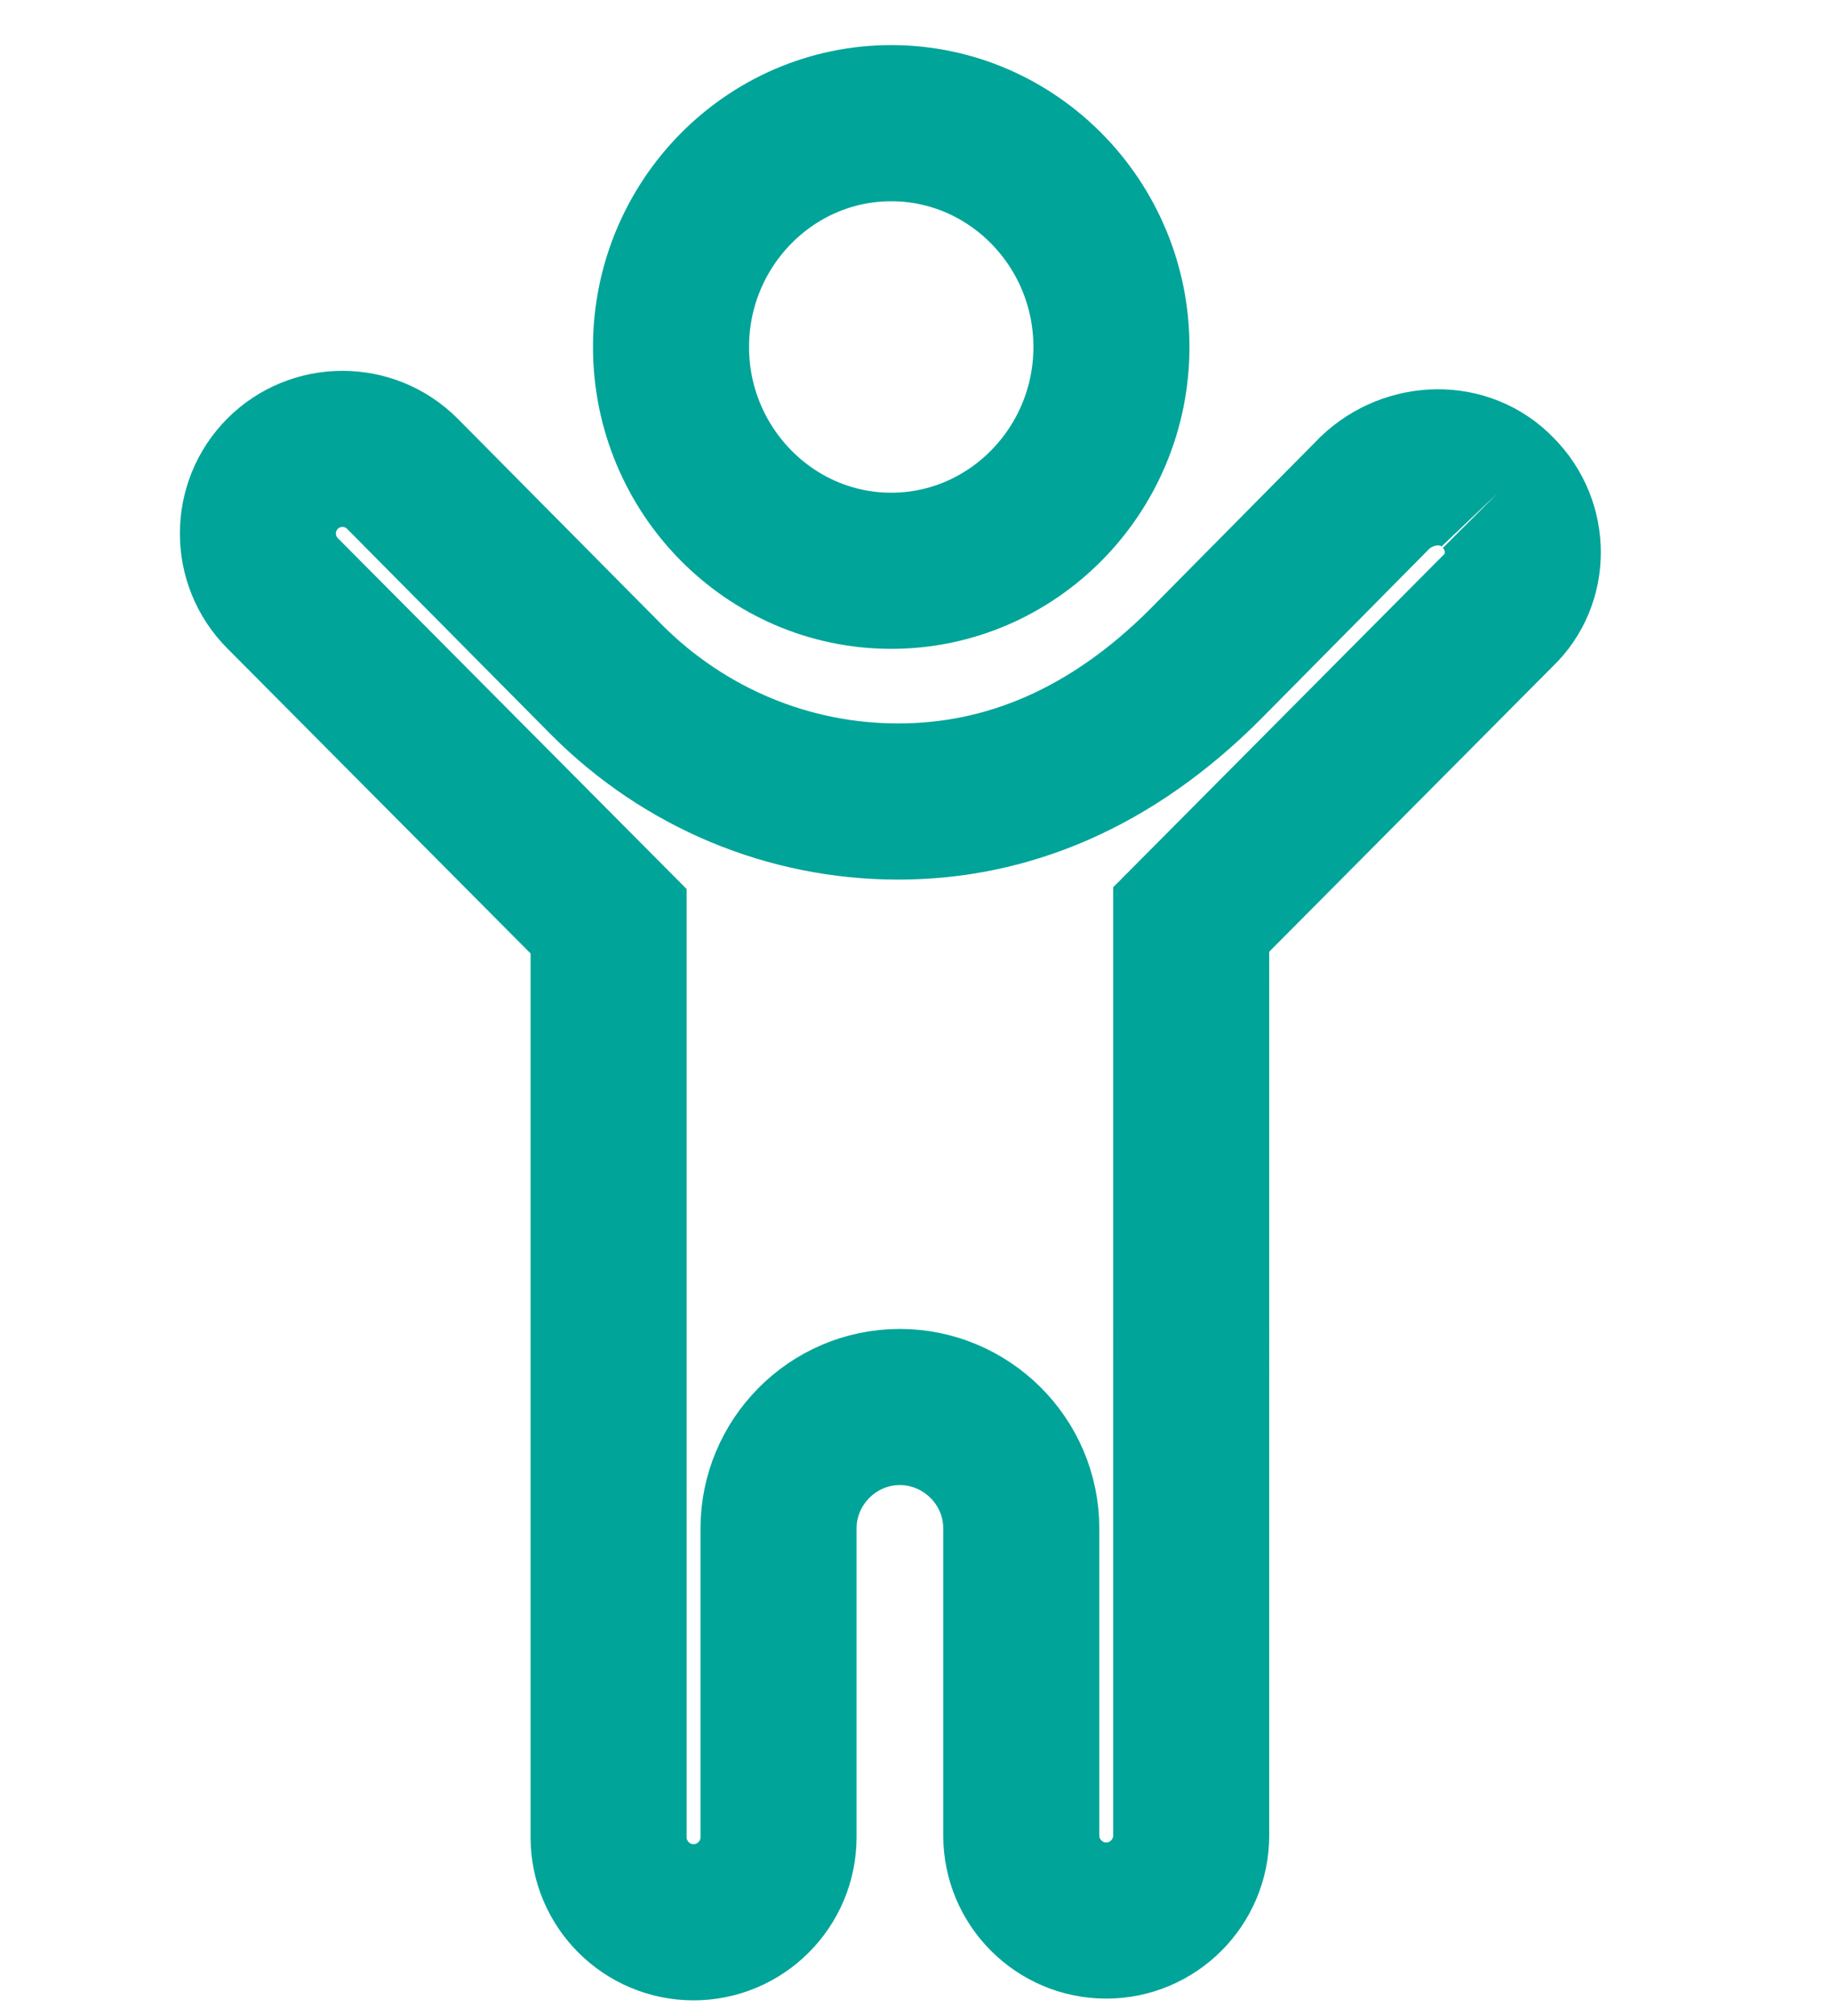
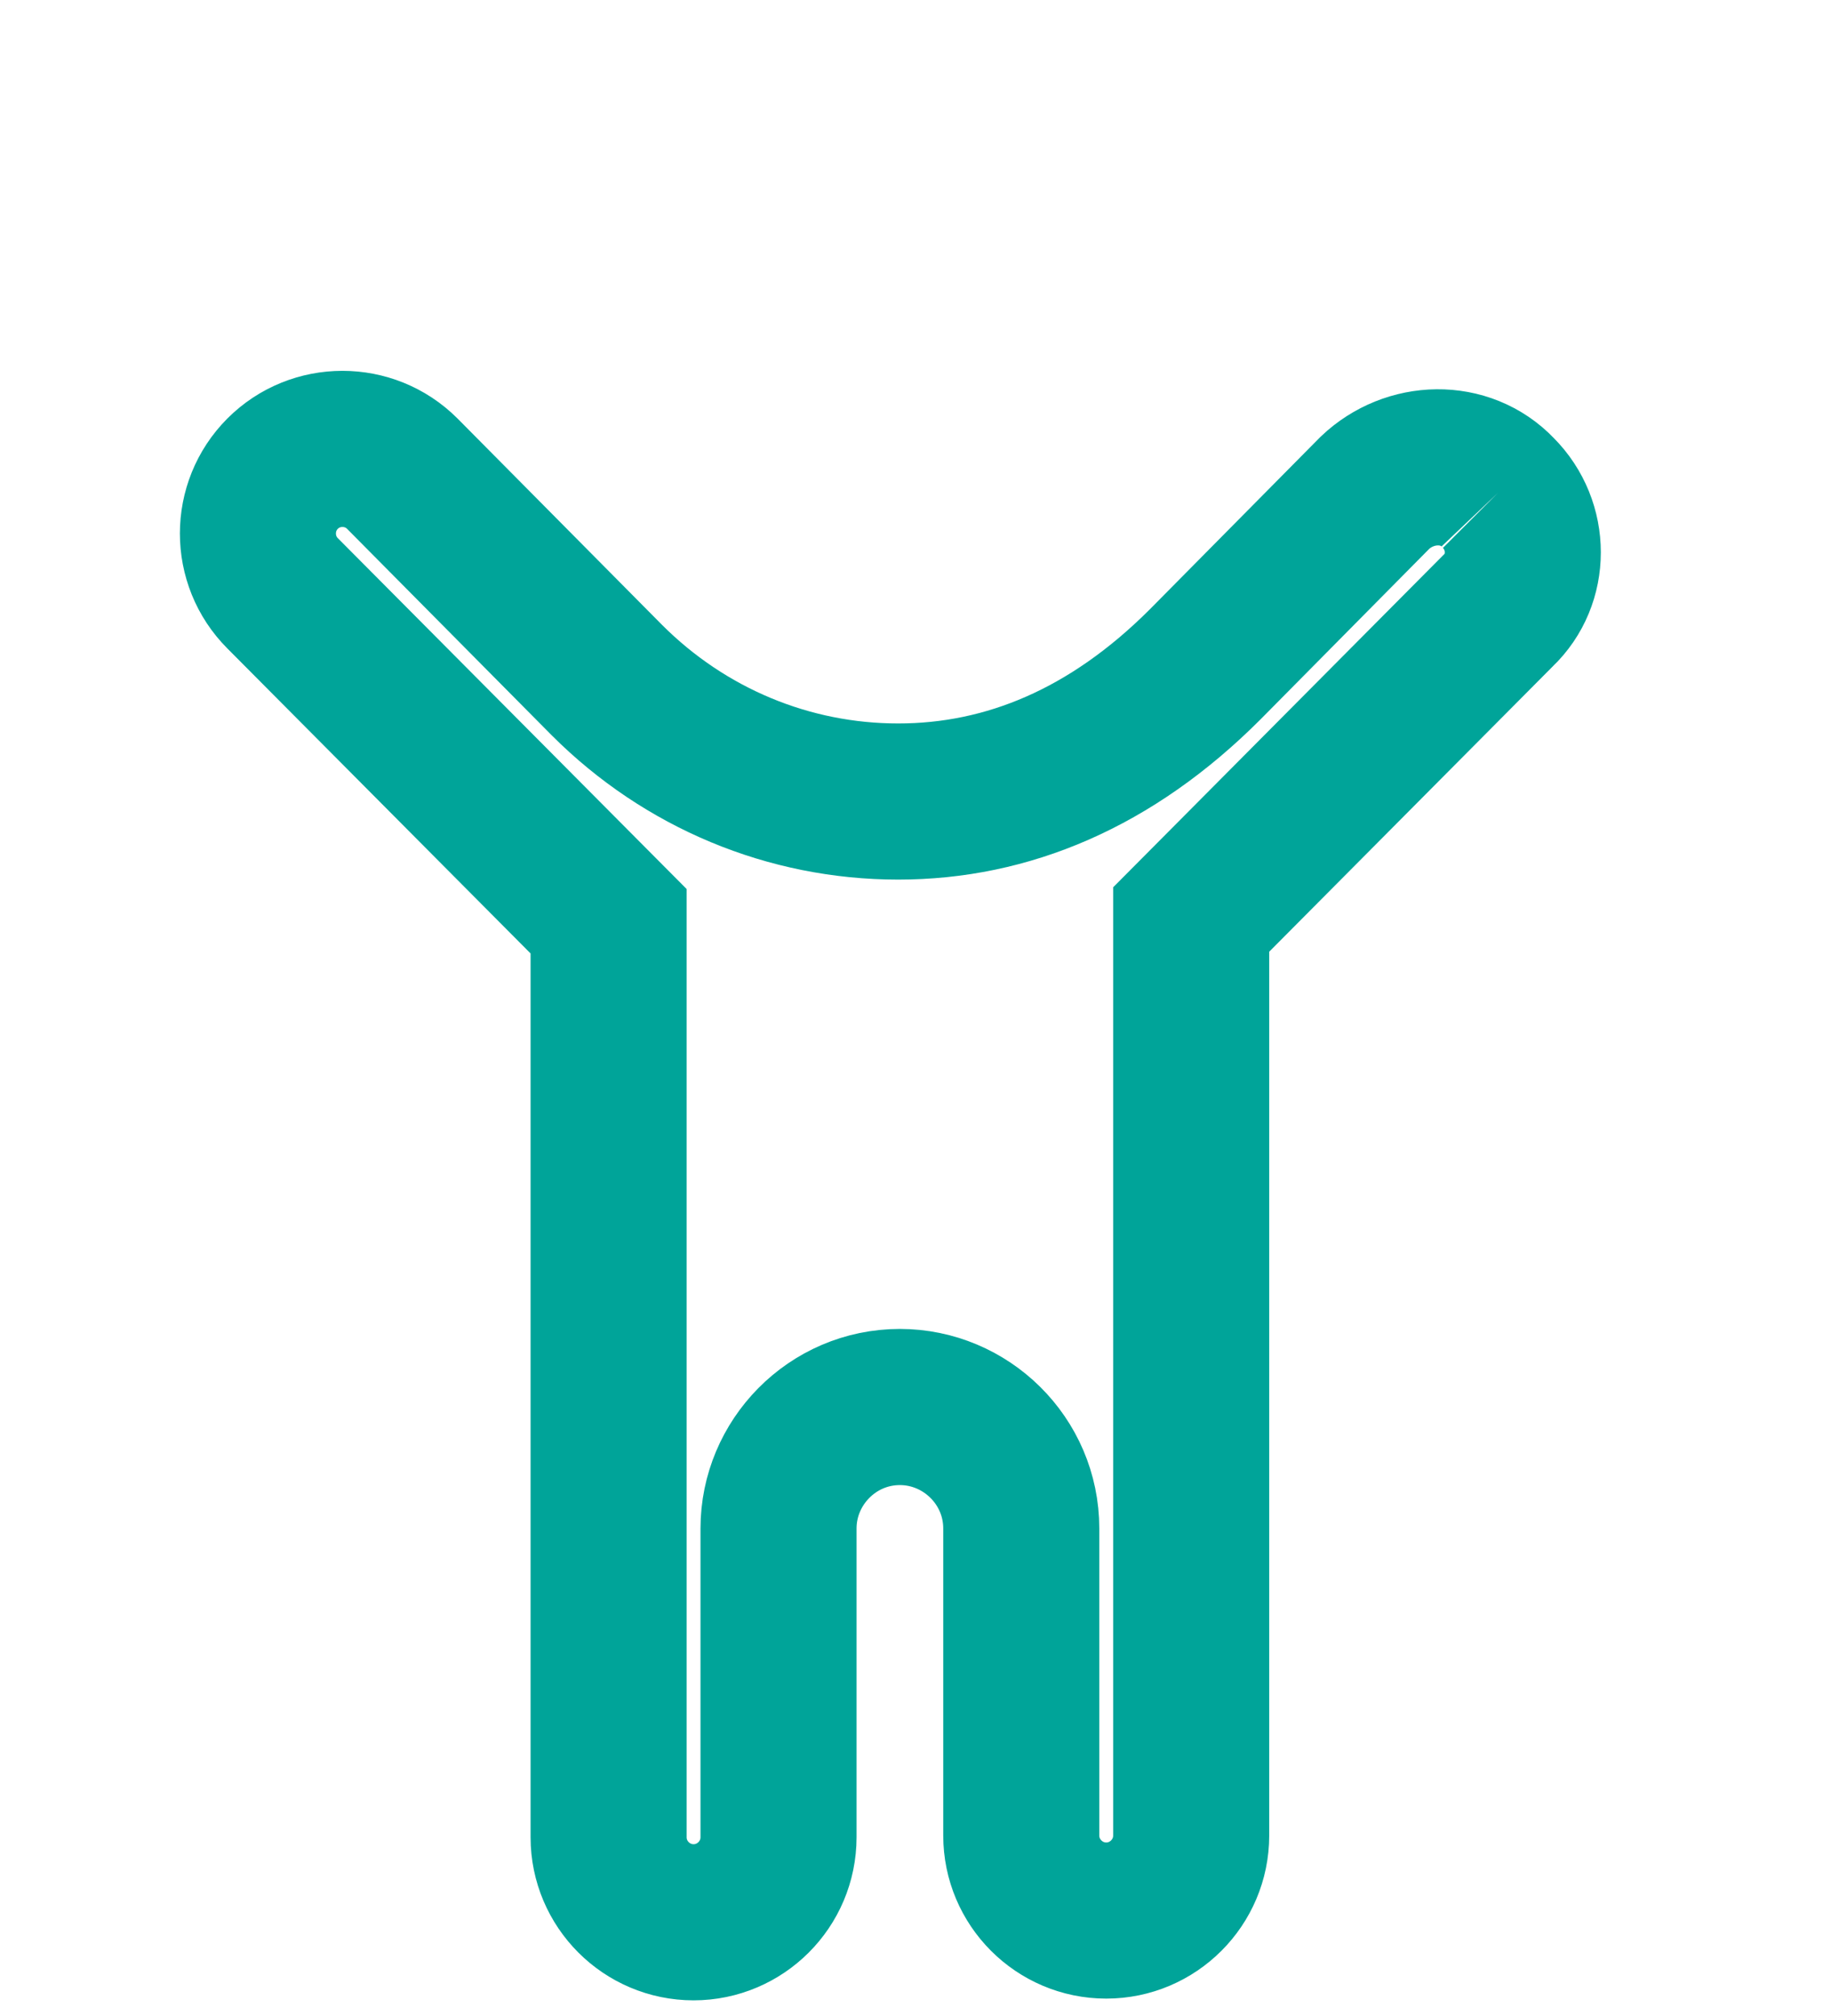
<svg xmlns="http://www.w3.org/2000/svg" version="1.1" id="Layer_1" x="0px" y="0px" viewBox="0 0 105.6 116.2" style="enable-background:new 0 0 105.6 116.2;" xml:space="preserve">
  <style type="text/css">
	.st0{fill:none;stroke:#00A499;stroke-width:9;stroke-miterlimit:10;}
</style>
  <g>
    <path class="st0" d="M86.4,28.4c-1.9-2-5.1-1.9-7.1,0l-9.8,9.9c-5.4,5.4-11.4,7.9-17.7,7.9s-12.3-2.5-16.8-7L23.2,27.3   c-1.9-1.9-5-1.9-6.9,0c-1.9,1.9-1.9,5,0,6.9l18.8,18.9v52.8c0,2.7,2.2,4.9,4.9,4.9c2.7,0,4.9-2.2,4.9-4.9V88.1c0-3.8,3.1-7,7-7   c3.8,0,7,3.1,7,7v17.7c0,2.7,2.2,4.9,4.9,4.9c2.7,0,4.9-2.2,4.9-4.9V53l17.7-17.8C88.3,33.4,88.3,30.3,86.4,28.4" />
  </g>
  <g>
-     <path class="st0" d="M64.1,20c0,7.1-5.7,12.9-12.7,12.9c-7,0-12.7-5.8-12.7-12.9c0-7.1,5.7-12.9,12.7-12.9   C58.4,7.1,64.1,12.9,64.1,20" />
-   </g>
+     </g>
</svg>